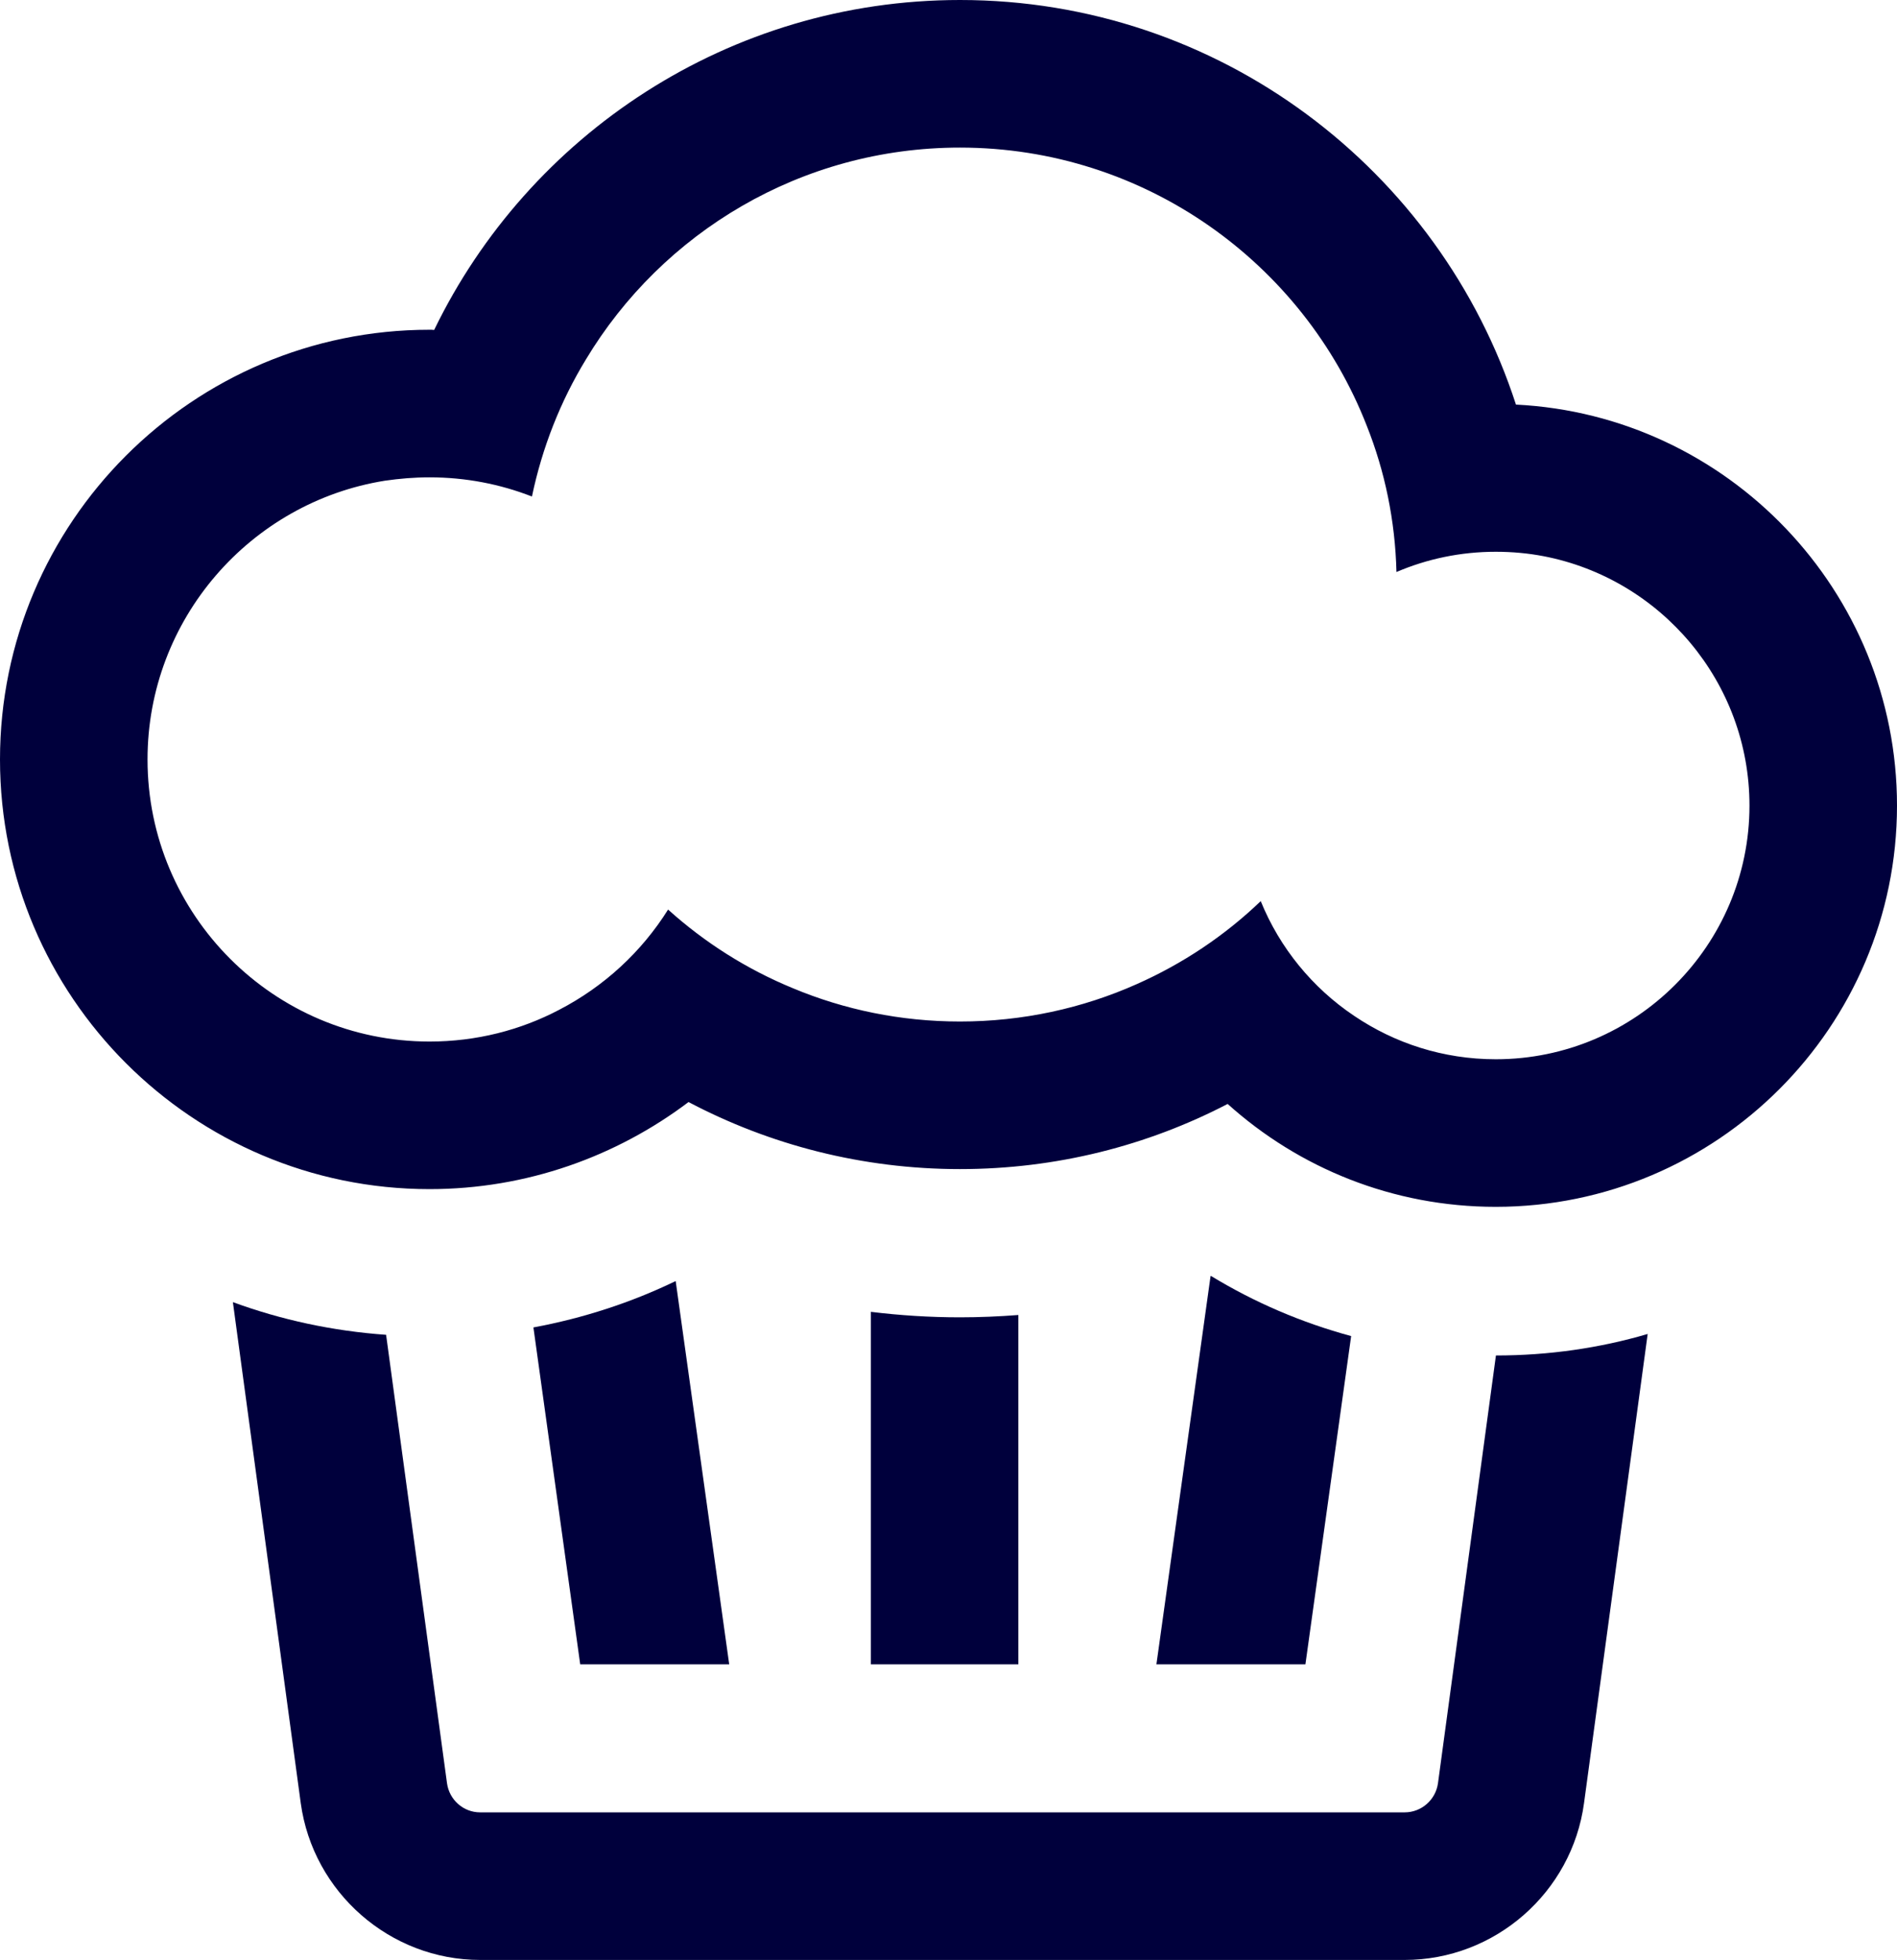
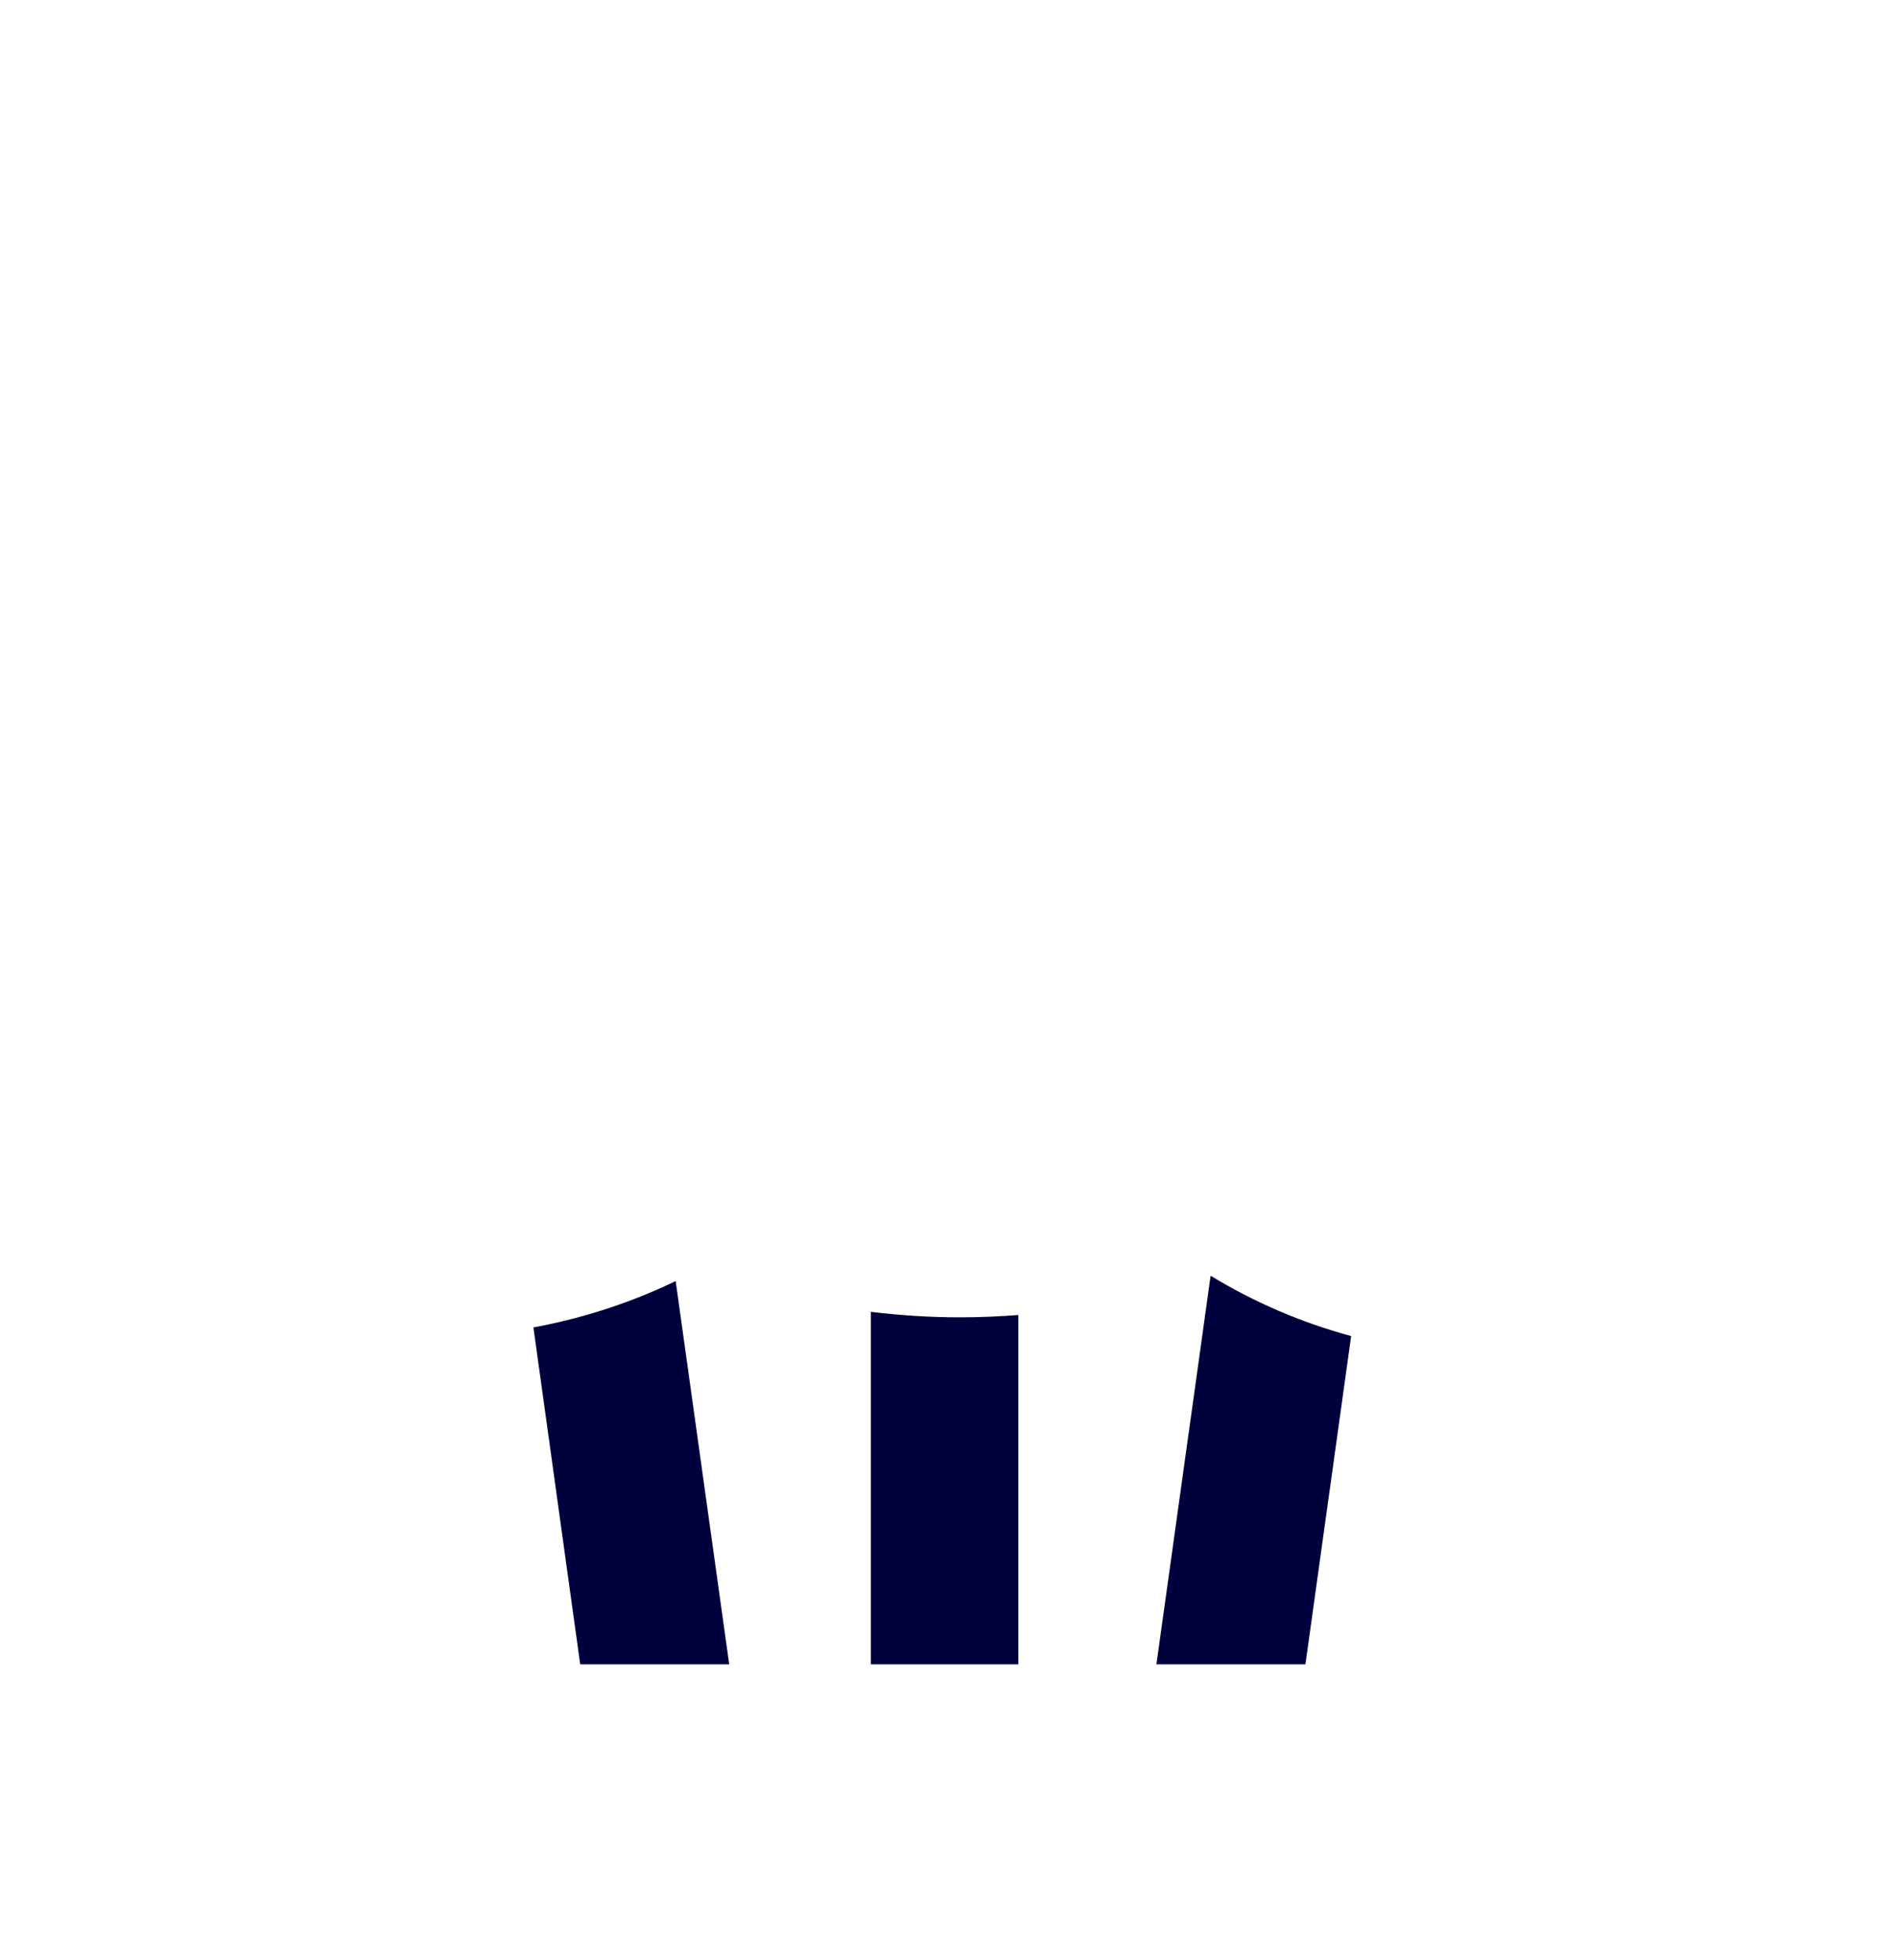
<svg xmlns="http://www.w3.org/2000/svg" id="Layer_1" viewBox="0 0 90.01 92.96">
  <defs>
    <style>
      .cls-1 {
        fill: #00003c;
      }
    </style>
  </defs>
-   <path class="cls-1" d="M78.18,63.27l-3.02,22.25c-.57,4.24-4.23,7.44-8.51,7.44H22.78c-4.27,0-7.93-3.2-8.51-7.44l-3.22-23.76c2.29.84,4.73,1.37,7.27,1.55l2.89,21.27c.11.79.78,1.38,1.57,1.38h43.87c.79,0,1.47-.59,1.58-1.38l2.75-20.29c2.5,0,4.92-.35,7.2-1.02Z" />
-   <path class="cls-1" d="M48.32,62.37v16.57h-7v-16.72c1.39.17,2.8.26,4.23.26.93,0,1.86-.04,2.77-.11Z" />
+   <path class="cls-1" d="M48.32,62.37v16.57h-7v-16.72c1.39.17,2.8.26,4.23.26.93,0,1.86-.04,2.77-.11" />
  <path class="cls-1" d="M64.11,63.37l-2.17,15.57h-7.07l2.57-18.42.04.01c2.04,1.24,4.27,2.2,6.63,2.84Z" />
  <path class="cls-1" d="M34.6,78.94h-7.07l-2.22-15.98c2.37-.44,4.64-1.18,6.75-2.2l2.54,18.18Z" />
-   <path class="cls-1" d="M71.93,19.19C68.32,8.06,57.86,0,45.55,0c-10.96,0-20.46,6.39-24.95,15.65-.07-.01-.15-.01-.22-.01C9.14,15.64,0,24.78,0,36.02s9.14,20.38,20.38,20.38c4.61,0,8.87-1.55,12.29-4.13,3.85,2.03,8.24,3.18,12.88,3.18,4.57,0,8.89-1.11,12.7-3.09,3.38,3.04,7.84,4.88,12.72,4.88,10.5,0,19.04-8.54,19.04-19.03,0-10.18-8.03-18.52-18.08-19.02ZM70.97,50.24c-2.49,0-4.8-.76-6.72-2.06-1.97-1.32-3.53-3.22-4.43-5.44-1.71,1.64-3.7,2.97-5.89,3.94-2.56,1.14-5.4,1.77-8.38,1.77-2.81,0-5.49-.56-7.93-1.58-2.19-.9-4.19-2.17-5.92-3.73-1.26,2.01-3.04,3.65-5.16,4.75-1.84.97-3.94,1.51-6.16,1.51-7.38,0-13.38-6-13.38-13.38,0-6.66,4.89-12.2,11.26-13.22.69-.1,1.4-.16,2.12-.16,1.71,0,3.35.32,4.86.91.49-2.34,1.36-4.53,2.56-6.5,3.62-6.02,10.22-10.05,17.75-10.05,8.77,0,16.29,5.48,19.3,13.19.86,2.16,1.35,4.5,1.41,6.94,1.45-.62,3.04-.96,4.71-.96.78,0,1.54.07,2.27.21,5.56,1.07,9.77,5.97,9.77,11.83,0,6.63-5.4,12.03-12.04,12.03Z" />
</svg>